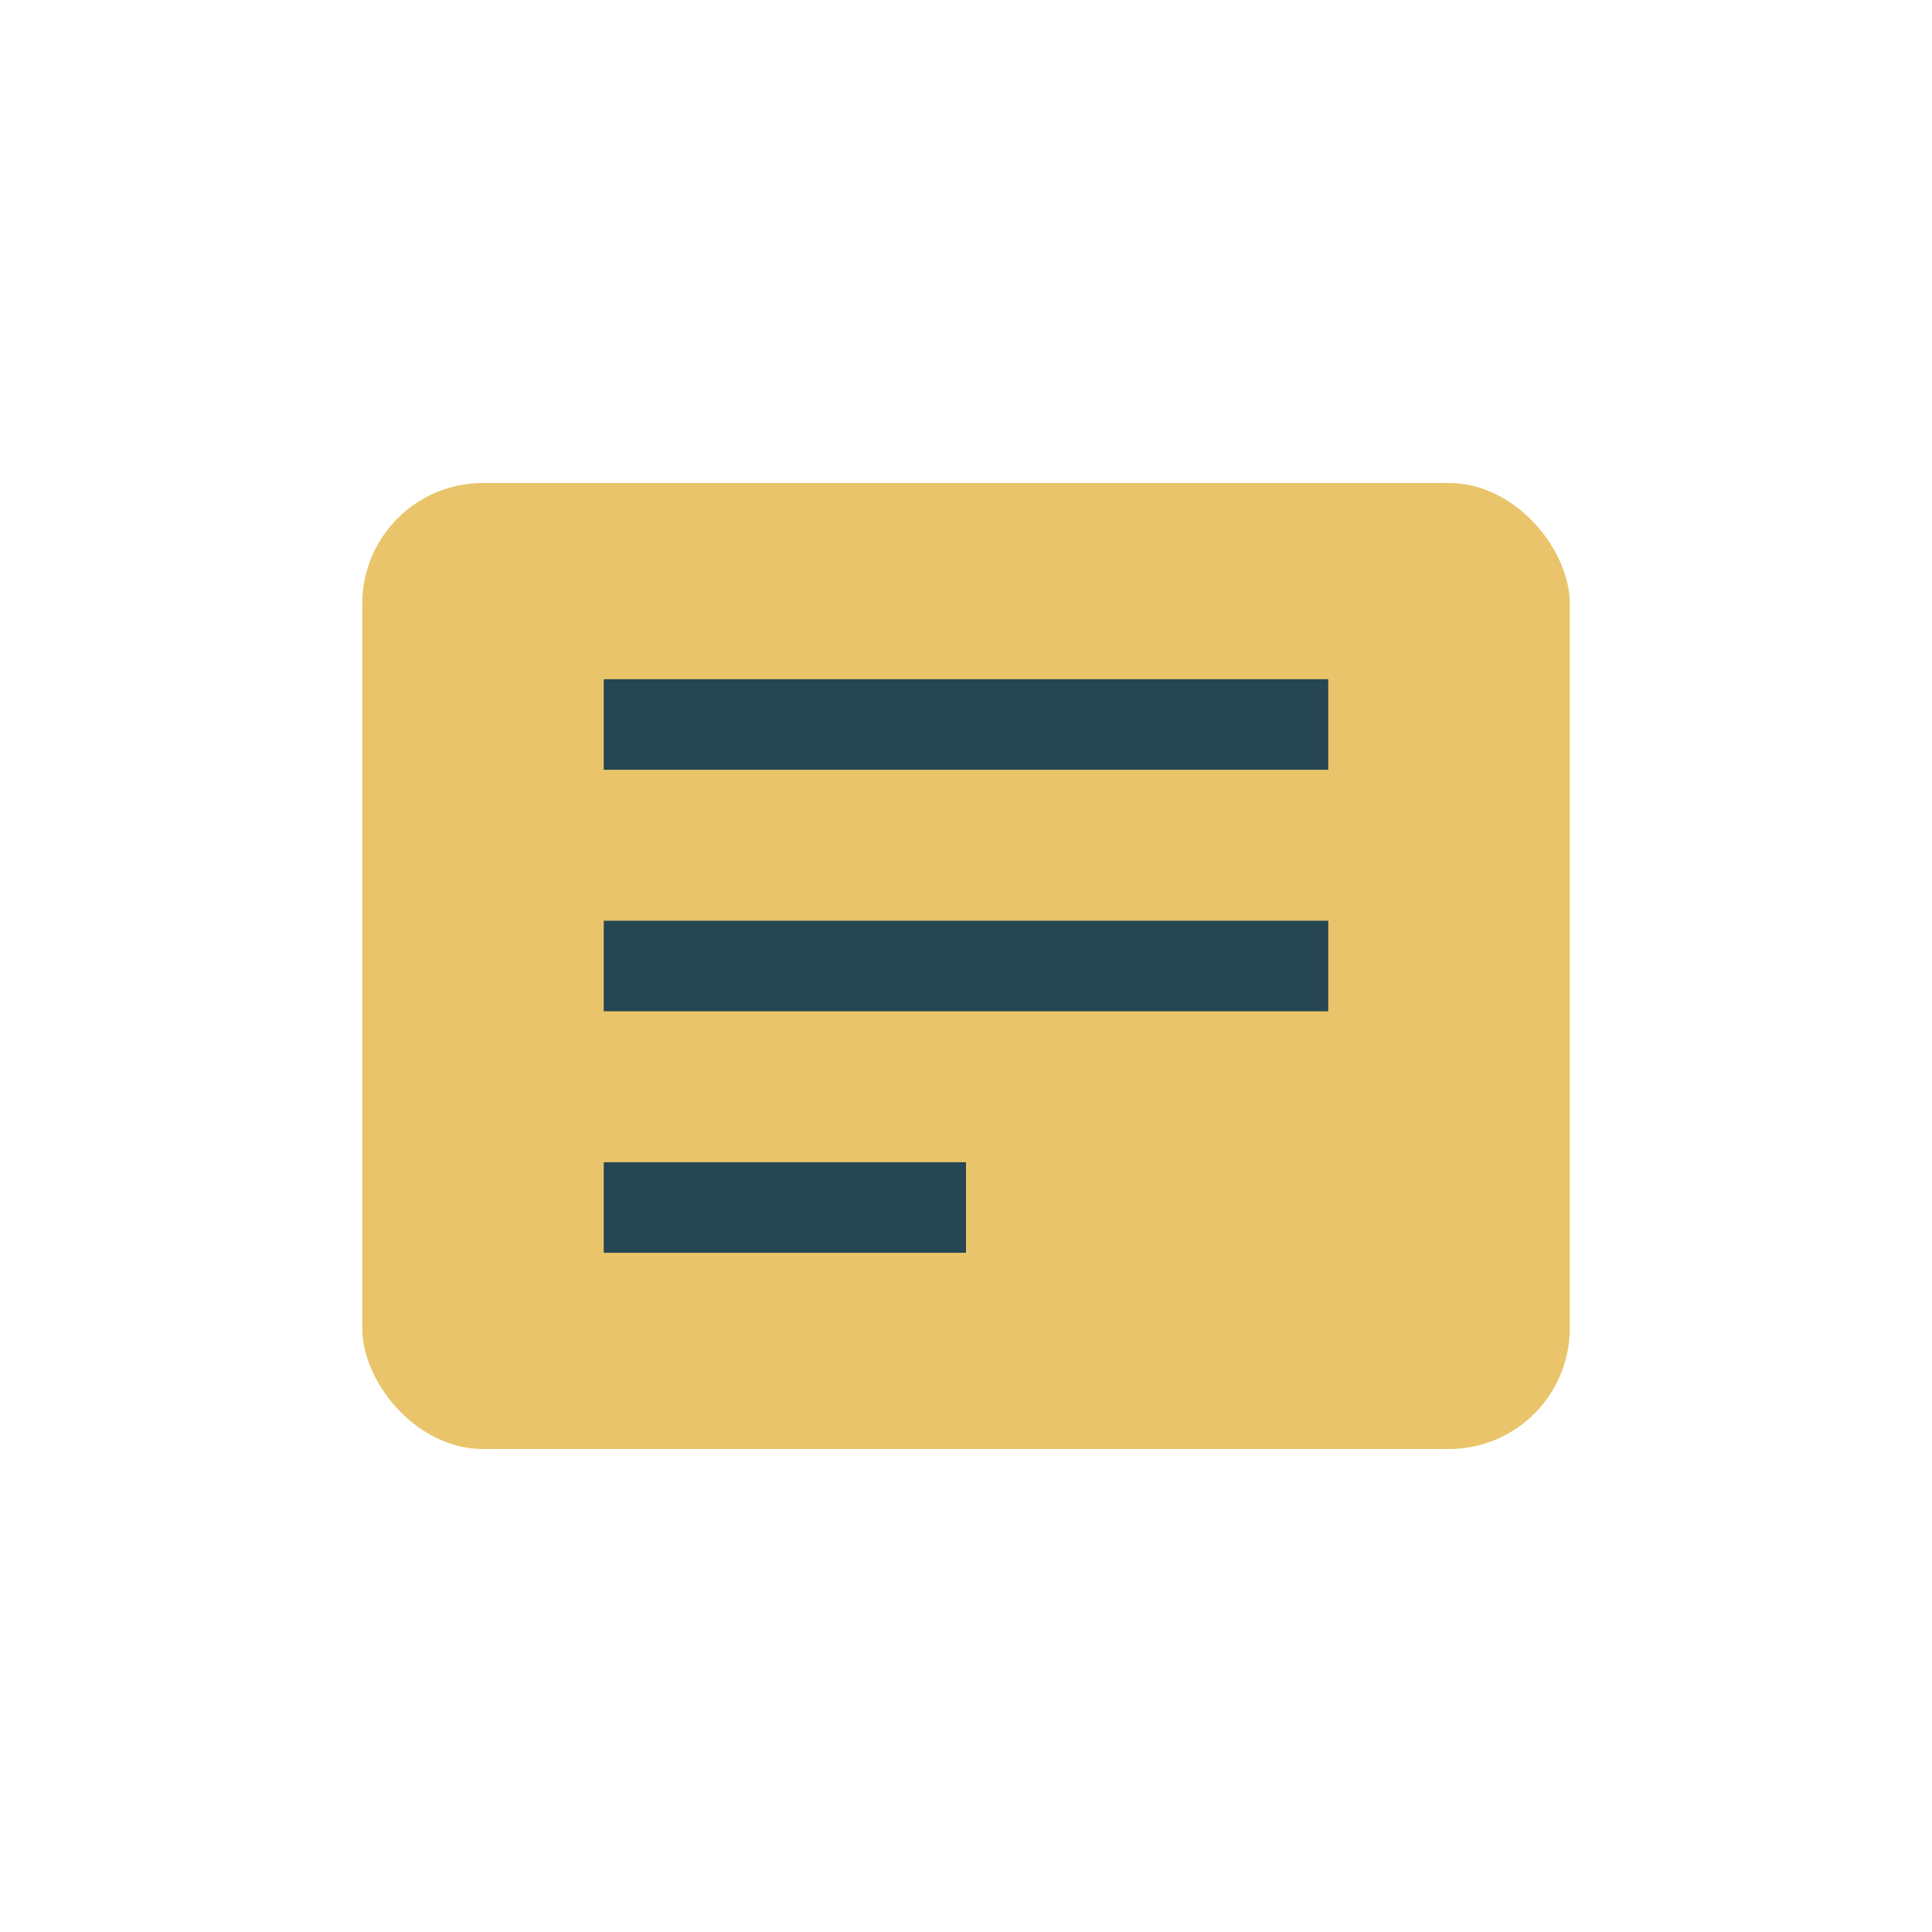
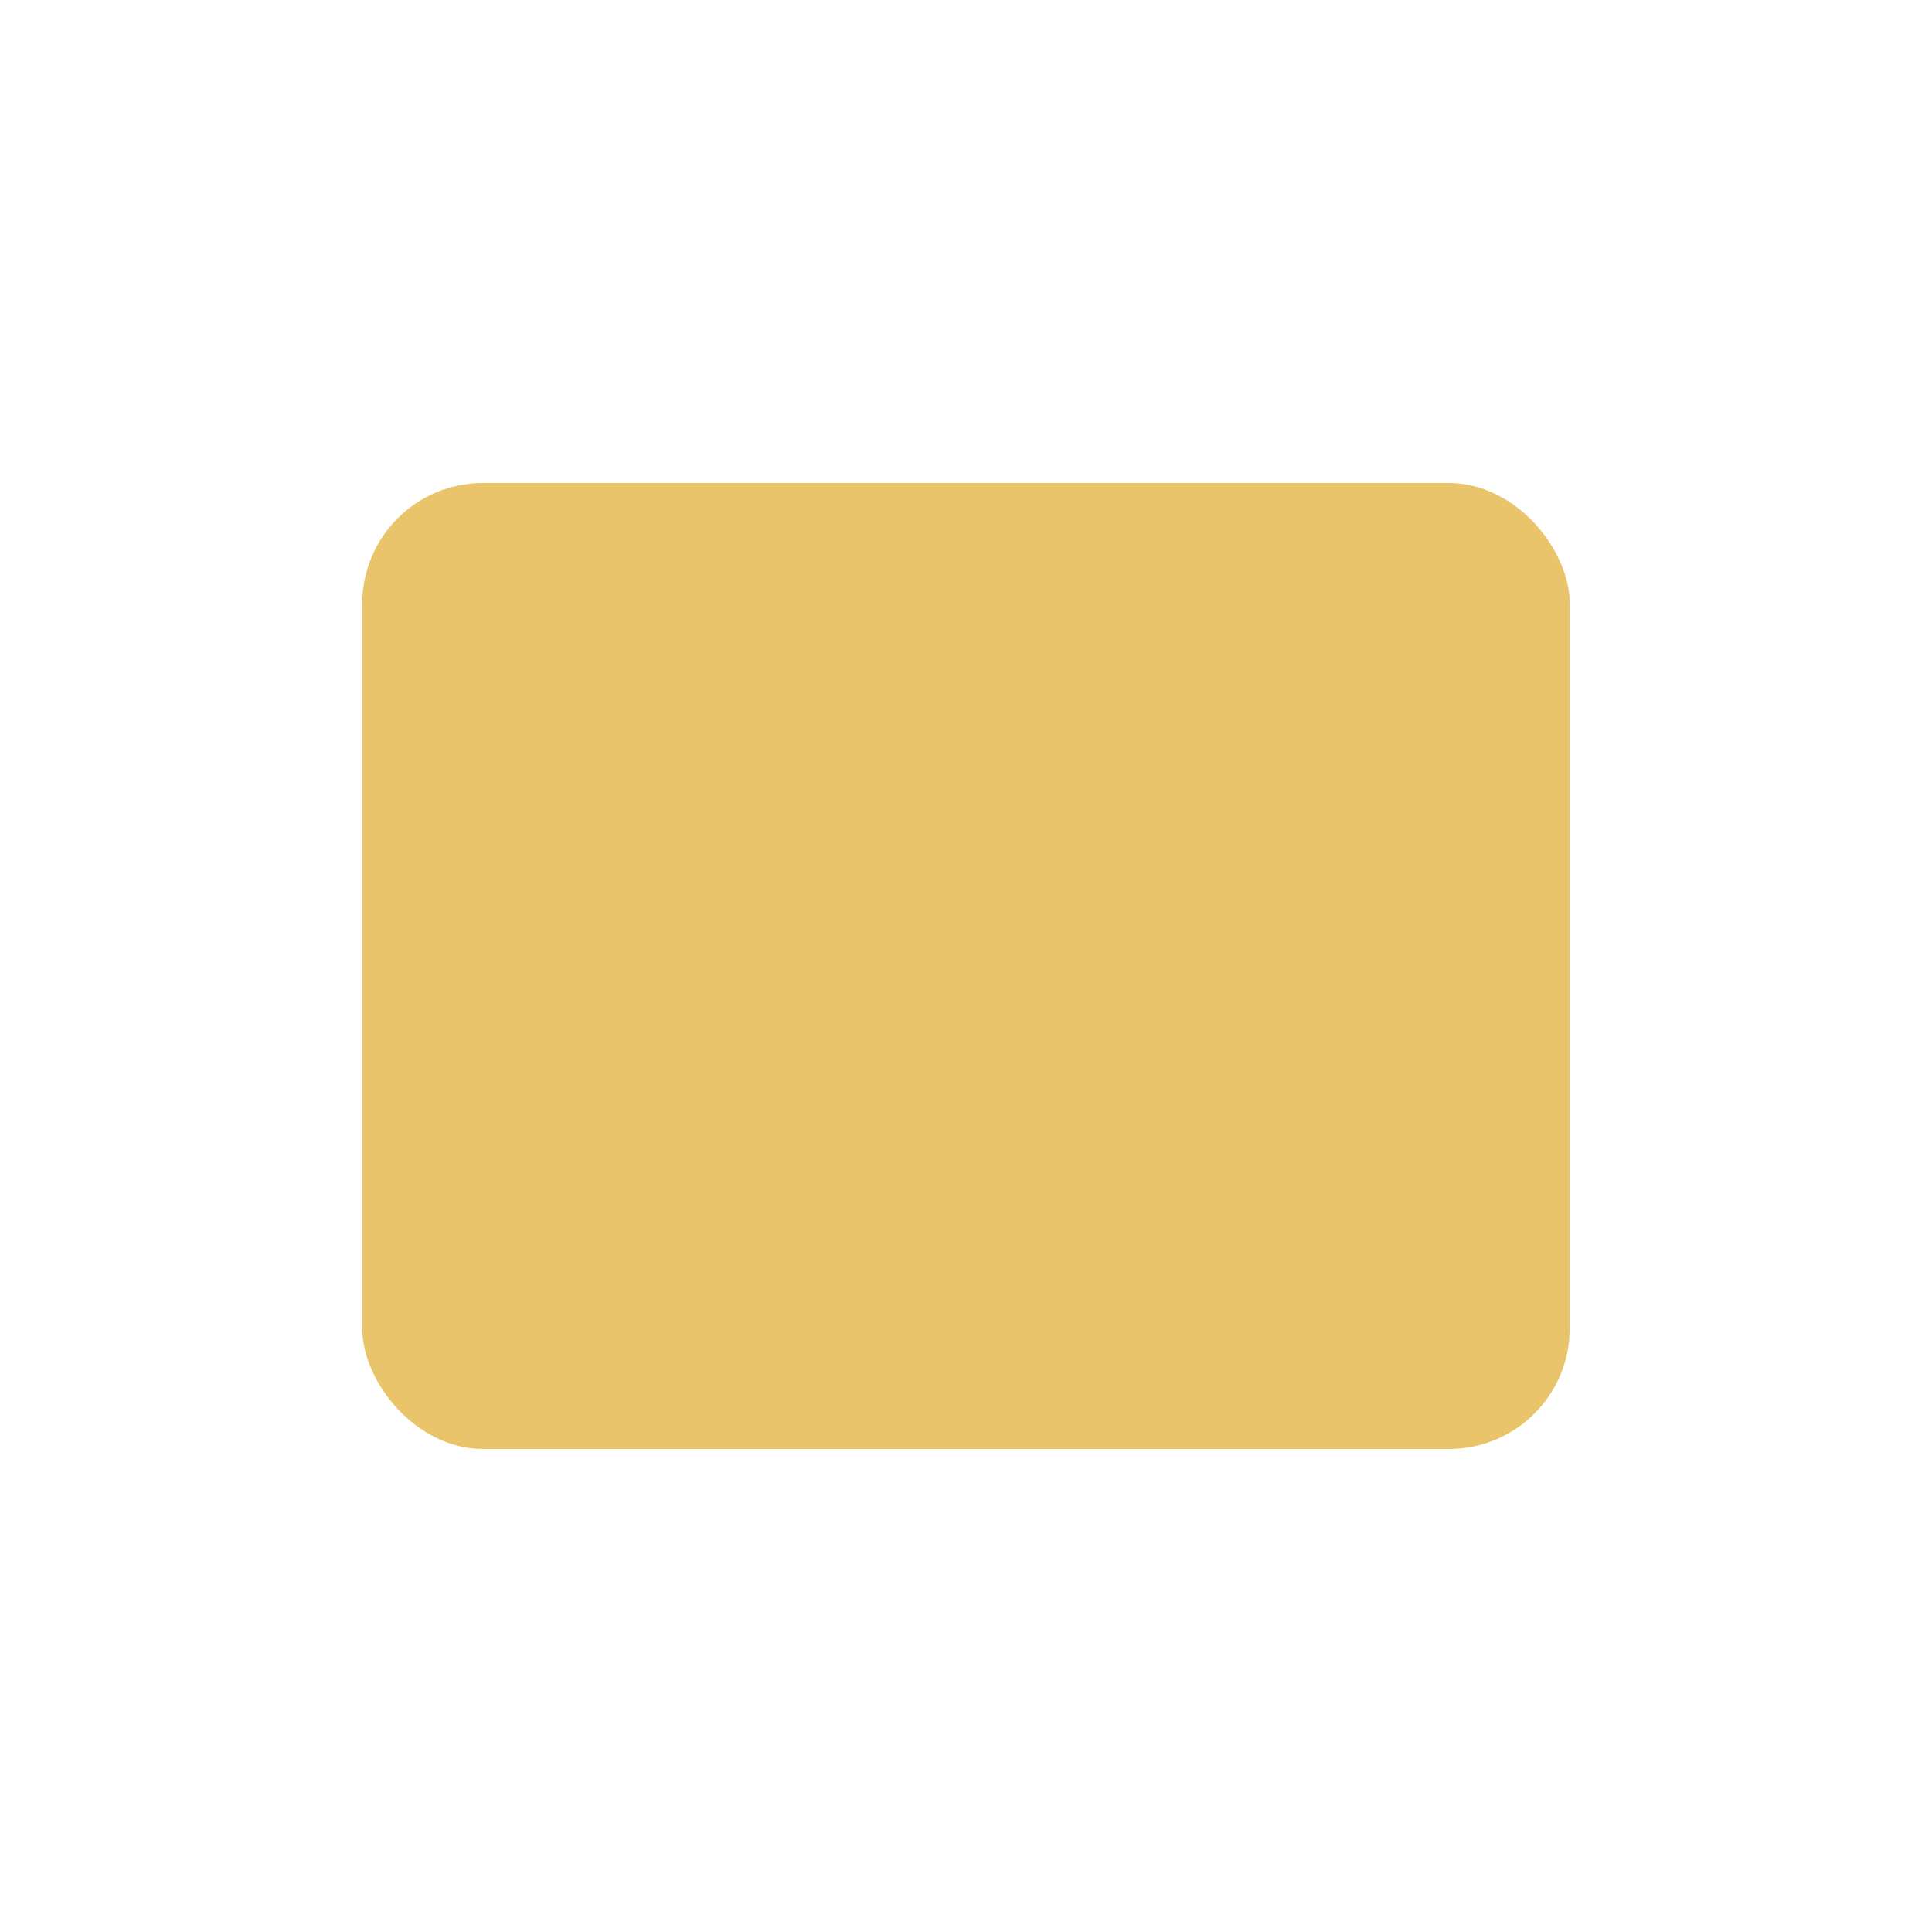
<svg xmlns="http://www.w3.org/2000/svg" width="32" height="32" viewBox="0 0 32 32">
  <rect x="6" y="8" width="20" height="16" rx="2" fill="#E9C46A" />
-   <path d="M10 12h12M10 16h12M10 20h6" stroke="#264653" stroke-width="1.5" fill="none" />
</svg>